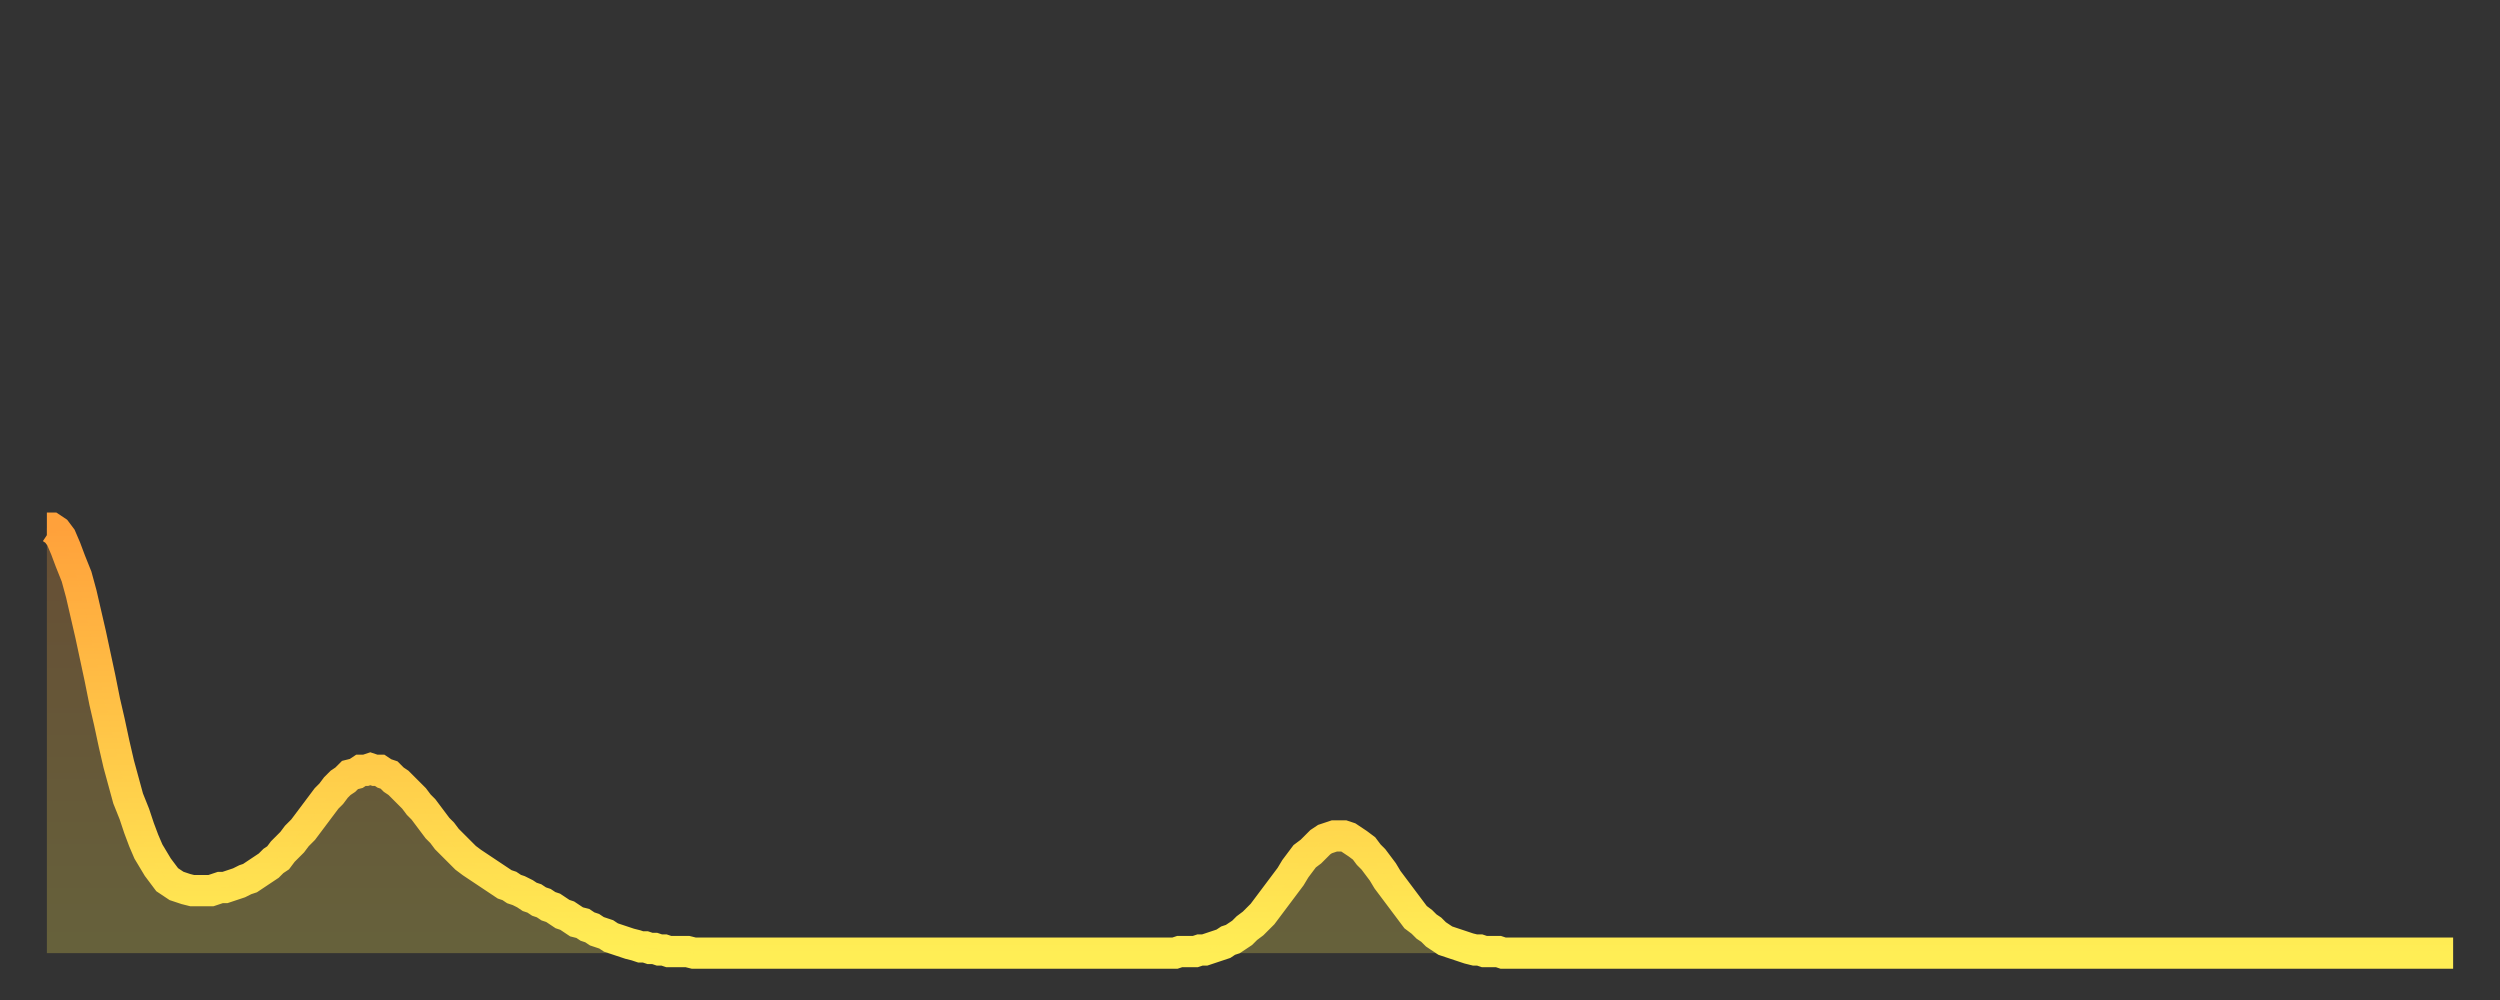
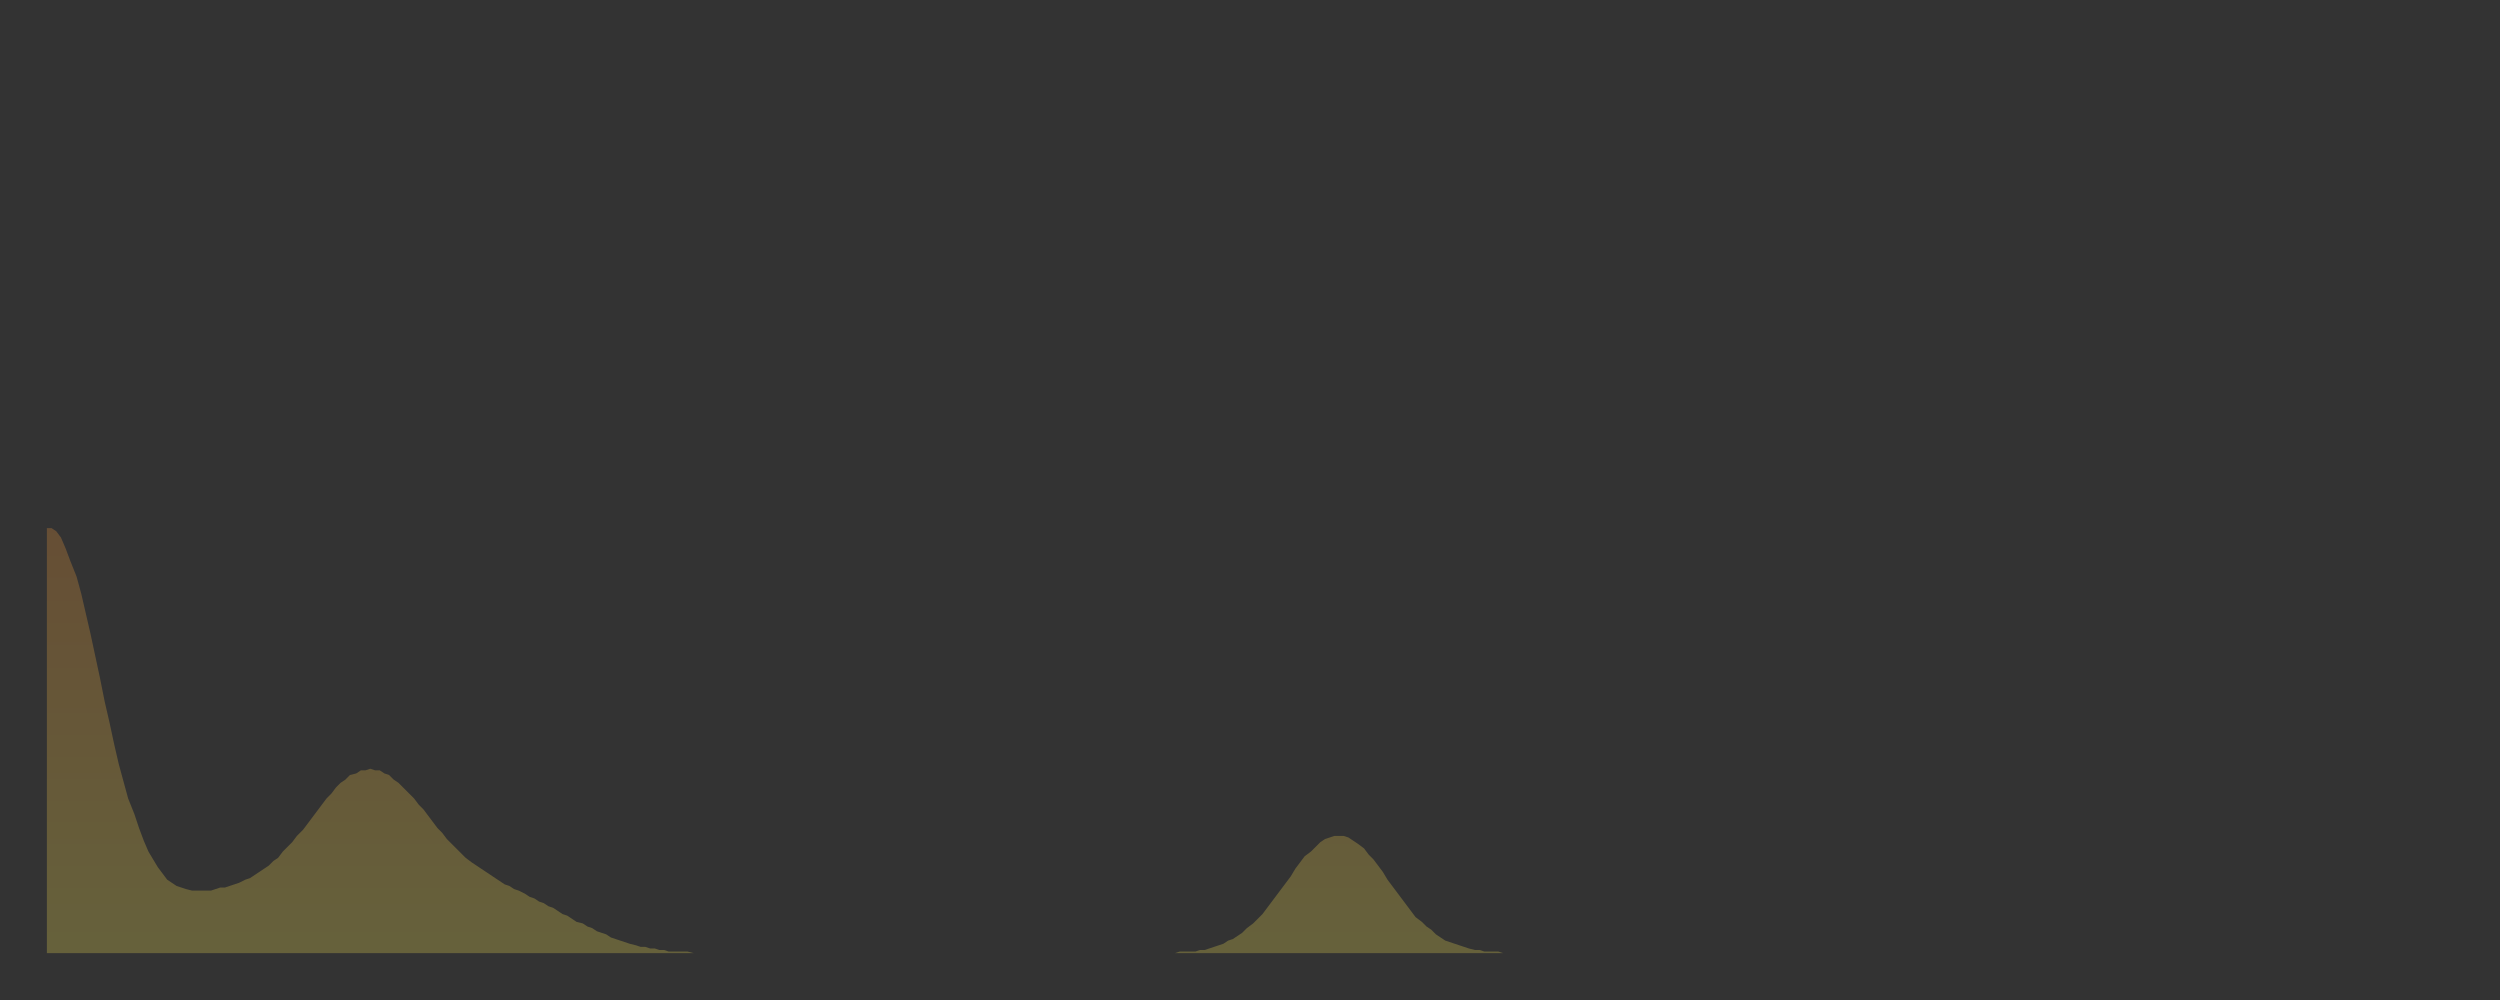
<svg xmlns="http://www.w3.org/2000/svg" baseProfile="full" height="64" version="1.1" width="160">
  <rect width="100%" height="100%" fill="#333333" stroke="none" />
  <defs>
    <linearGradient id="id459636" x1="0" x2="0" y1="0" y2="1">
      <stop offset="0%" stop-color="#ffa13b" />
      <stop offset="50%" stop-color="#ffc748" />
      <stop offset="100%" stop-color="#ffee55" />
    </linearGradient>
  </defs>
  <g transform="translate(3,3)">
    <g>
-       <path d="M 0.0 30.8 0.3 30.8 0.6 31.0 0.9 31.4 1.2 32.1 1.5 32.9 1.9 33.9 2.2 35.0 2.5 36.3 2.8 37.6 3.1 39.0 3.4 40.4 3.7 41.9 4.0 43.2 4.3 44.6 4.6 45.9 4.9 47.0 5.2 48.1 5.6 49.1 5.9 50.0 6.2 50.8 6.5 51.5 6.8 52.0 7.1 52.5 7.4 52.9 7.7 53.3 8.0 53.5 8.3 53.7 8.6 53.8 8.9 53.9 9.3 54.0 9.6 54.0 9.9 54.0 10.2 54.0 10.5 54.0 10.8 53.9 11.1 53.8 11.4 53.8 11.7 53.7 12.0 53.6 12.3 53.5 12.7 53.3 13.0 53.2 13.3 53.0 13.6 52.8 13.9 52.6 14.2 52.4 14.5 52.1 14.8 51.9 15.1 51.5 15.4 51.2 15.7 50.9 16.0 50.5 16.4 50.1 16.7 49.7 17.0 49.3 17.3 48.9 17.6 48.5 17.9 48.1 18.2 47.8 18.5 47.4 18.8 47.1 19.1 46.9 19.4 46.6 19.8 46.5 20.1 46.3 20.4 46.3 20.7 46.2 21.0 46.3 21.3 46.3 21.6 46.5 21.9 46.6 22.2 46.9 22.5 47.1 22.8 47.4 23.1 47.7 23.5 48.1 23.8 48.5 24.1 48.8 24.4 49.2 24.7 49.6 25.0 50.0 25.3 50.3 25.6 50.7 25.9 51.0 26.2 51.3 26.5 51.6 26.8 51.9 27.2 52.2 27.5 52.4 27.8 52.6 28.1 52.8 28.4 53.0 28.7 53.2 29.0 53.4 29.3 53.6 29.6 53.7 29.9 53.9 30.2 54.0 30.6 54.2 30.9 54.4 31.2 54.5 31.5 54.7 31.8 54.8 32.1 55.0 32.4 55.1 32.7 55.3 33.0 55.5 33.3 55.6 33.6 55.8 33.9 56.0 34.3 56.1 34.6 56.3 34.9 56.4 35.2 56.6 35.5 56.7 35.8 56.8 36.1 57.0 36.4 57.1 36.7 57.2 37.0 57.3 37.3 57.4 37.7 57.5 38.0 57.6 38.3 57.6 38.6 57.7 38.9 57.7 39.2 57.8 39.5 57.8 39.8 57.9 40.1 57.9 40.4 57.9 40.7 57.9 41.0 57.9 41.4 58.0 41.7 58.0 42.0 58.0 42.3 58.0 42.6 58.0 42.9 58.0 43.2 58.0 43.5 58.0 43.8 58.0 44.1 58.0 44.4 58.0 44.7 58.0 45.1 58.0 45.4 58.0 45.7 58.0 46.0 58.0 46.3 58.0 46.6 58.0 46.9 58.0 47.2 58.0 47.5 58.0 47.8 58.0 48.1 58.0 48.5 58.0 48.8 58.0 49.1 58.0 49.4 58.0 49.7 58.0 50.0 58.0 50.3 58.0 50.6 58.0 50.9 58.0 51.2 58.0 51.5 58.0 51.8 58.0 52.2 58.0 52.5 58.0 52.8 58.0 53.1 58.0 53.4 58.0 53.7 58.0 54.0 58.0 54.3 58.0 54.6 58.0 54.9 58.0 55.2 58.0 55.6 58.0 55.9 58.0 56.2 58.0 56.5 58.0 56.8 58.0 57.1 58.0 57.4 58.0 57.7 58.0 58.0 58.0 58.3 58.0 58.6 58.0 58.9 58.0 59.3 58.0 59.6 58.0 59.9 58.0 60.2 58.0 60.5 58.0 60.8 58.0 61.1 58.0 61.4 58.0 61.7 58.0 62.0 58.0 62.3 58.0 62.6 58.0 63.0 58.0 63.3 58.0 63.6 58.0 63.9 58.0 64.2 58.0 64.5 58.0 64.8 58.0 65.1 58.0 65.4 58.0 65.7 58.0 66.0 58.0 66.4 58.0 66.7 58.0 67.0 58.0 67.3 58.0 67.6 58.0 67.9 58.0 68.2 58.0 68.5 58.0 68.8 58.0 69.1 58.0 69.4 58.0 69.7 58.0 70.1 58.0 70.4 58.0 70.7 58.0 71.0 58.0 71.3 58.0 71.6 58.0 71.9 58.0 72.2 58.0 72.5 57.9 72.8 57.9 73.1 57.9 73.5 57.9 73.8 57.8 74.1 57.8 74.4 57.7 74.7 57.6 75.0 57.5 75.3 57.4 75.6 57.2 75.9 57.1 76.2 56.9 76.5 56.7 76.8 56.4 77.2 56.1 77.5 55.8 77.8 55.5 78.1 55.1 78.4 54.7 78.7 54.3 79.0 53.9 79.3 53.5 79.6 53.1 79.9 52.6 80.2 52.2 80.5 51.8 80.9 51.5 81.2 51.2 81.5 50.9 81.8 50.7 82.1 50.6 82.4 50.5 82.7 50.5 83.0 50.5 83.3 50.6 83.6 50.8 83.9 51.0 84.3 51.3 84.6 51.7 84.9 52.0 85.2 52.4 85.5 52.8 85.8 53.3 86.1 53.7 86.4 54.1 86.7 54.5 87.0 54.9 87.3 55.3 87.6 55.7 88.0 56.0 88.3 56.3 88.6 56.5 88.9 56.8 89.2 57.0 89.5 57.2 89.8 57.3 90.1 57.4 90.4 57.5 90.7 57.6 91.0 57.7 91.4 57.8 91.7 57.8 92.0 57.9 92.3 57.9 92.6 57.9 92.9 57.9 93.2 58.0 93.5 58.0 93.8 58.0 94.1 58.0 94.4 58.0 94.7 58.0 95.1 58.0 95.4 58.0 95.7 58.0 96.0 58.0 96.3 58.0 96.6 58.0 96.9 58.0 97.2 58.0 97.5 58.0 97.8 58.0 98.1 58.0 98.4 58.0 98.8 58.0 99.1 58.0 99.4 58.0 99.7 58.0 100.0 58.0 100.3 58.0 100.6 58.0 100.9 58.0 101.2 58.0 101.5 58.0 101.8 58.0 102.2 58.0 102.5 58.0 102.8 58.0 103.1 58.0 103.4 58.0 103.7 58.0 104.0 58.0 104.3 58.0 104.6 58.0 104.9 58.0 105.2 58.0 105.5 58.0 105.9 58.0 106.2 58.0 106.5 58.0 106.8 58.0 107.1 58.0 107.4 58.0 107.7 58.0 108.0 58.0 108.3 58.0 108.6 58.0 108.9 58.0 109.3 58.0 109.6 58.0 109.9 58.0 110.2 58.0 110.5 58.0 110.8 58.0 111.1 58.0 111.4 58.0 111.7 58.0 112.0 58.0 112.3 58.0 112.6 58.0 113.0 58.0 113.3 58.0 113.6 58.0 113.9 58.0 114.2 58.0 114.5 58.0 114.8 58.0 115.1 58.0 115.4 58.0 115.7 58.0 116.0 58.0 116.3 58.0 116.7 58.0 117.0 58.0 117.3 58.0 117.6 58.0 117.9 58.0 118.2 58.0 118.5 58.0 118.8 58.0 119.1 58.0 119.4 58.0 119.7 58.0 120.1 58.0 120.4 58.0 120.7 58.0 121.0 58.0 121.3 58.0 121.6 58.0 121.9 58.0 122.2 58.0 122.5 58.0 122.8 58.0 123.1 58.0 123.4 58.0 123.8 58.0 124.1 58.0 124.4 58.0 124.7 58.0 125.0 58.0 125.3 58.0 125.6 58.0 125.9 58.0 126.2 58.0 126.5 58.0 126.8 58.0 127.2 58.0 127.5 58.0 127.8 58.0 128.1 58.0 128.4 58.0 128.7 58.0 129.0 58.0 129.3 58.0 129.6 58.0 129.9 58.0 130.2 58.0 130.5 58.0 130.9 58.0 131.2 58.0 131.5 58.0 131.8 58.0 132.1 58.0 132.4 58.0 132.7 58.0 133.0 58.0 133.3 58.0 133.6 58.0 133.9 58.0 134.2 58.0 134.6 58.0 134.9 58.0 135.2 58.0 135.5 58.0 135.8 58.0 136.1 58.0 136.4 58.0 136.7 58.0 137.0 58.0 137.3 58.0 137.6 58.0 138.0 58.0 138.3 58.0 138.6 58.0 138.9 58.0 139.2 58.0 139.5 58.0 139.8 58.0 140.1 58.0 140.4 58.0 140.7 58.0 141.0 58.0 141.3 58.0 141.7 58.0 142.0 58.0 142.3 58.0 142.6 58.0 142.9 58.0 143.2 58.0 143.5 58.0 143.8 58.0 144.1 58.0 144.4 58.0 144.7 58.0 145.1 58.0 145.4 58.0 145.7 58.0 146.0 58.0 146.3 58.0 146.6 58.0 146.9 58.0 147.2 58.0 147.5 58.0 147.8 58.0 148.1 58.0 148.4 58.0 148.8 58.0 149.1 58.0 149.4 58.0 149.7 58.0 150.0 58.0 150.3 58.0 150.6 58.0 150.9 58.0 151.2 58.0 151.5 58.0 151.8 58.0 152.1 58.0 152.5 58.0 152.8 58.0 153.1 58.0 153.4 58.0 153.7 58.0 154.0 58.0" fill="none" id="graph-curve" opacity="1" stroke="url(#id459636)" stroke-width="2" />
      <path d="M 0 58 L 0.0 30.8 0.3 30.8 0.6 31.0 0.9 31.4 1.2 32.1 1.5 32.9 1.9 33.9 2.2 35.0 2.5 36.3 2.8 37.6 3.1 39.0 3.4 40.4 3.7 41.9 4.0 43.2 4.3 44.6 4.6 45.9 4.9 47.0 5.2 48.1 5.6 49.1 5.9 50.0 6.2 50.8 6.5 51.5 6.8 52.0 7.1 52.5 7.4 52.9 7.7 53.3 8.0 53.5 8.3 53.7 8.6 53.8 8.9 53.9 9.3 54.0 9.6 54.0 9.9 54.0 10.2 54.0 10.5 54.0 10.8 53.9 11.1 53.8 11.4 53.8 11.7 53.7 12.0 53.6 12.3 53.5 12.7 53.3 13.0 53.2 13.3 53.0 13.6 52.8 13.9 52.6 14.2 52.4 14.5 52.1 14.8 51.9 15.1 51.5 15.4 51.2 15.7 50.9 16.0 50.5 16.4 50.1 16.7 49.7 17.0 49.3 17.3 48.9 17.6 48.5 17.9 48.1 18.2 47.8 18.5 47.4 18.8 47.1 19.1 46.9 19.4 46.6 19.8 46.5 20.1 46.3 20.4 46.3 20.7 46.2 21.0 46.3 21.3 46.3 21.6 46.5 21.9 46.6 22.2 46.9 22.5 47.1 22.8 47.4 23.1 47.7 23.5 48.1 23.8 48.5 24.1 48.8 24.4 49.2 24.7 49.6 25.0 50.0 25.3 50.3 25.6 50.7 25.9 51.0 26.2 51.3 26.5 51.6 26.8 51.9 27.2 52.2 27.5 52.4 27.8 52.6 28.1 52.8 28.4 53.0 28.7 53.2 29.0 53.4 29.3 53.6 29.6 53.7 29.9 53.9 30.2 54.0 30.6 54.2 30.9 54.4 31.2 54.5 31.5 54.7 31.8 54.8 32.1 55.0 32.4 55.1 32.7 55.3 33.0 55.5 33.3 55.6 33.6 55.8 33.9 56.0 34.3 56.1 34.6 56.3 34.9 56.4 35.2 56.6 35.5 56.7 35.8 56.8 36.1 57.0 36.4 57.1 36.7 57.2 37.0 57.3 37.3 57.4 37.7 57.5 38.0 57.6 38.3 57.6 38.6 57.7 38.9 57.7 39.2 57.8 39.5 57.8 39.8 57.9 40.1 57.9 40.4 57.9 40.7 57.9 41.0 57.9 41.4 58.0 41.7 58.0 42.0 58.0 42.3 58.0 42.6 58.0 42.9 58.0 43.2 58.0 43.5 58.0 43.8 58.0 44.1 58.0 44.4 58.0 44.7 58.0 45.1 58.0 45.4 58.0 45.7 58.0 46.0 58.0 46.3 58.0 46.6 58.0 46.9 58.0 47.2 58.0 47.5 58.0 47.8 58.0 48.1 58.0 48.5 58.0 48.8 58.0 49.1 58.0 49.4 58.0 49.7 58.0 50.0 58.0 50.3 58.0 50.6 58.0 50.9 58.0 51.2 58.0 51.5 58.0 51.8 58.0 52.2 58.0 52.5 58.0 52.8 58.0 53.1 58.0 53.4 58.0 53.7 58.0 54.0 58.0 54.3 58.0 54.6 58.0 54.9 58.0 55.2 58.0 55.6 58.0 55.9 58.0 56.2 58.0 56.5 58.0 56.8 58.0 57.1 58.0 57.4 58.0 57.7 58.0 58.0 58.0 58.3 58.0 58.6 58.0 58.9 58.0 59.3 58.0 59.6 58.0 59.9 58.0 60.2 58.0 60.5 58.0 60.8 58.0 61.1 58.0 61.4 58.0 61.7 58.0 62.0 58.0 62.3 58.0 62.6 58.0 63.0 58.0 63.3 58.0 63.6 58.0 63.9 58.0 64.2 58.0 64.5 58.0 64.8 58.0 65.1 58.0 65.4 58.0 65.7 58.0 66.0 58.0 66.4 58.0 66.7 58.0 67.0 58.0 67.3 58.0 67.6 58.0 67.9 58.0 68.2 58.0 68.5 58.0 68.8 58.0 69.1 58.0 69.4 58.0 69.7 58.0 70.1 58.0 70.4 58.0 70.7 58.0 71.0 58.0 71.3 58.0 71.6 58.0 71.9 58.0 72.2 58.0 72.5 57.9 72.8 57.9 73.1 57.9 73.5 57.9 73.8 57.8 74.1 57.8 74.4 57.7 74.7 57.6 75.0 57.5 75.3 57.4 75.6 57.2 75.9 57.1 76.2 56.9 76.5 56.7 76.8 56.4 77.2 56.1 77.5 55.8 77.8 55.5 78.1 55.1 78.4 54.7 78.7 54.3 79.0 53.9 79.3 53.5 79.6 53.1 79.9 52.6 80.2 52.2 80.5 51.8 80.9 51.5 81.2 51.2 81.5 50.9 81.8 50.7 82.1 50.6 82.4 50.5 82.7 50.5 83.0 50.5 83.3 50.6 83.6 50.8 83.9 51.0 84.3 51.3 84.6 51.7 84.9 52.0 85.2 52.4 85.5 52.8 85.8 53.3 86.1 53.7 86.4 54.1 86.7 54.5 87.0 54.9 87.3 55.3 87.6 55.7 88.0 56.0 88.3 56.3 88.6 56.5 88.9 56.8 89.2 57.0 89.5 57.2 89.8 57.3 90.1 57.4 90.4 57.5 90.7 57.6 91.0 57.7 91.4 57.8 91.7 57.8 92.0 57.9 92.3 57.9 92.6 57.9 92.9 57.9 93.2 58.0 93.5 58.0 93.8 58.0 94.1 58.0 94.4 58.0 94.7 58.0 95.1 58.0 95.4 58.0 95.7 58.0 96.0 58.0 96.3 58.0 96.6 58.0 96.9 58.0 97.2 58.0 97.5 58.0 97.8 58.0 98.1 58.0 98.4 58.0 98.8 58.0 99.1 58.0 99.4 58.0 99.7 58.0 100.0 58.0 100.3 58.0 100.6 58.0 100.9 58.0 101.2 58.0 101.5 58.0 101.8 58.0 102.2 58.0 102.5 58.0 102.8 58.0 103.1 58.0 103.4 58.0 103.7 58.0 104.0 58.0 104.3 58.0 104.6 58.0 104.9 58.0 105.2 58.0 105.5 58.0 105.9 58.0 106.2 58.0 106.5 58.0 106.8 58.0 107.1 58.0 107.4 58.0 107.7 58.0 108.0 58.0 108.3 58.0 108.6 58.0 108.9 58.0 109.3 58.0 109.6 58.0 109.9 58.0 110.2 58.0 110.5 58.0 110.8 58.0 111.1 58.0 111.4 58.0 111.7 58.0 112.0 58.0 112.3 58.0 112.6 58.0 113.0 58.0 113.3 58.0 113.6 58.0 113.9 58.0 114.2 58.0 114.5 58.0 114.8 58.0 115.1 58.0 115.4 58.0 115.7 58.0 116.0 58.0 116.3 58.0 116.7 58.0 117.0 58.0 117.3 58.0 117.6 58.0 117.9 58.0 118.2 58.0 118.5 58.0 118.8 58.0 119.1 58.0 119.4 58.0 119.7 58.0 120.1 58.0 120.4 58.0 120.7 58.0 121.0 58.0 121.3 58.0 121.6 58.0 121.9 58.0 122.2 58.0 122.5 58.0 122.8 58.0 123.1 58.0 123.4 58.0 123.8 58.0 124.1 58.0 124.4 58.0 124.7 58.0 125.0 58.0 125.3 58.0 125.6 58.0 125.9 58.0 126.2 58.0 126.5 58.0 126.8 58.0 127.2 58.0 127.5 58.0 127.8 58.0 128.1 58.0 128.4 58.0 128.7 58.0 129.0 58.0 129.3 58.0 129.6 58.0 129.9 58.0 130.2 58.0 130.5 58.0 130.9 58.0 131.2 58.0 131.5 58.0 131.8 58.0 132.1 58.0 132.4 58.0 132.7 58.0 133.0 58.0 133.3 58.0 133.6 58.0 133.9 58.0 134.2 58.0 134.6 58.0 134.9 58.0 135.2 58.0 135.5 58.0 135.8 58.0 136.1 58.0 136.4 58.0 136.7 58.0 137.0 58.0 137.3 58.0 137.6 58.0 138.0 58.0 138.3 58.0 138.6 58.0 138.9 58.0 139.2 58.0 139.5 58.0 139.8 58.0 140.1 58.0 140.4 58.0 140.7 58.0 141.0 58.0 141.3 58.0 141.7 58.0 142.0 58.0 142.3 58.0 142.6 58.0 142.9 58.0 143.2 58.0 143.5 58.0 143.8 58.0 144.1 58.0 144.4 58.0 144.7 58.0 145.1 58.0 145.4 58.0 145.7 58.0 146.0 58.0 146.3 58.0 146.6 58.0 146.9 58.0 147.2 58.0 147.5 58.0 147.8 58.0 148.1 58.0 148.4 58.0 148.8 58.0 149.1 58.0 149.4 58.0 149.7 58.0 150.0 58.0 150.3 58.0 150.6 58.0 150.9 58.0 151.2 58.0 151.5 58.0 151.8 58.0 152.1 58.0 152.5 58.0 152.8 58.0 153.1 58.0 153.4 58.0 153.7 58.0 154.0 58.0 154 58" fill="url(#id459636)" fill-opacity=".25" id="graph-shadow" />
    </g>
  </g>
</svg>